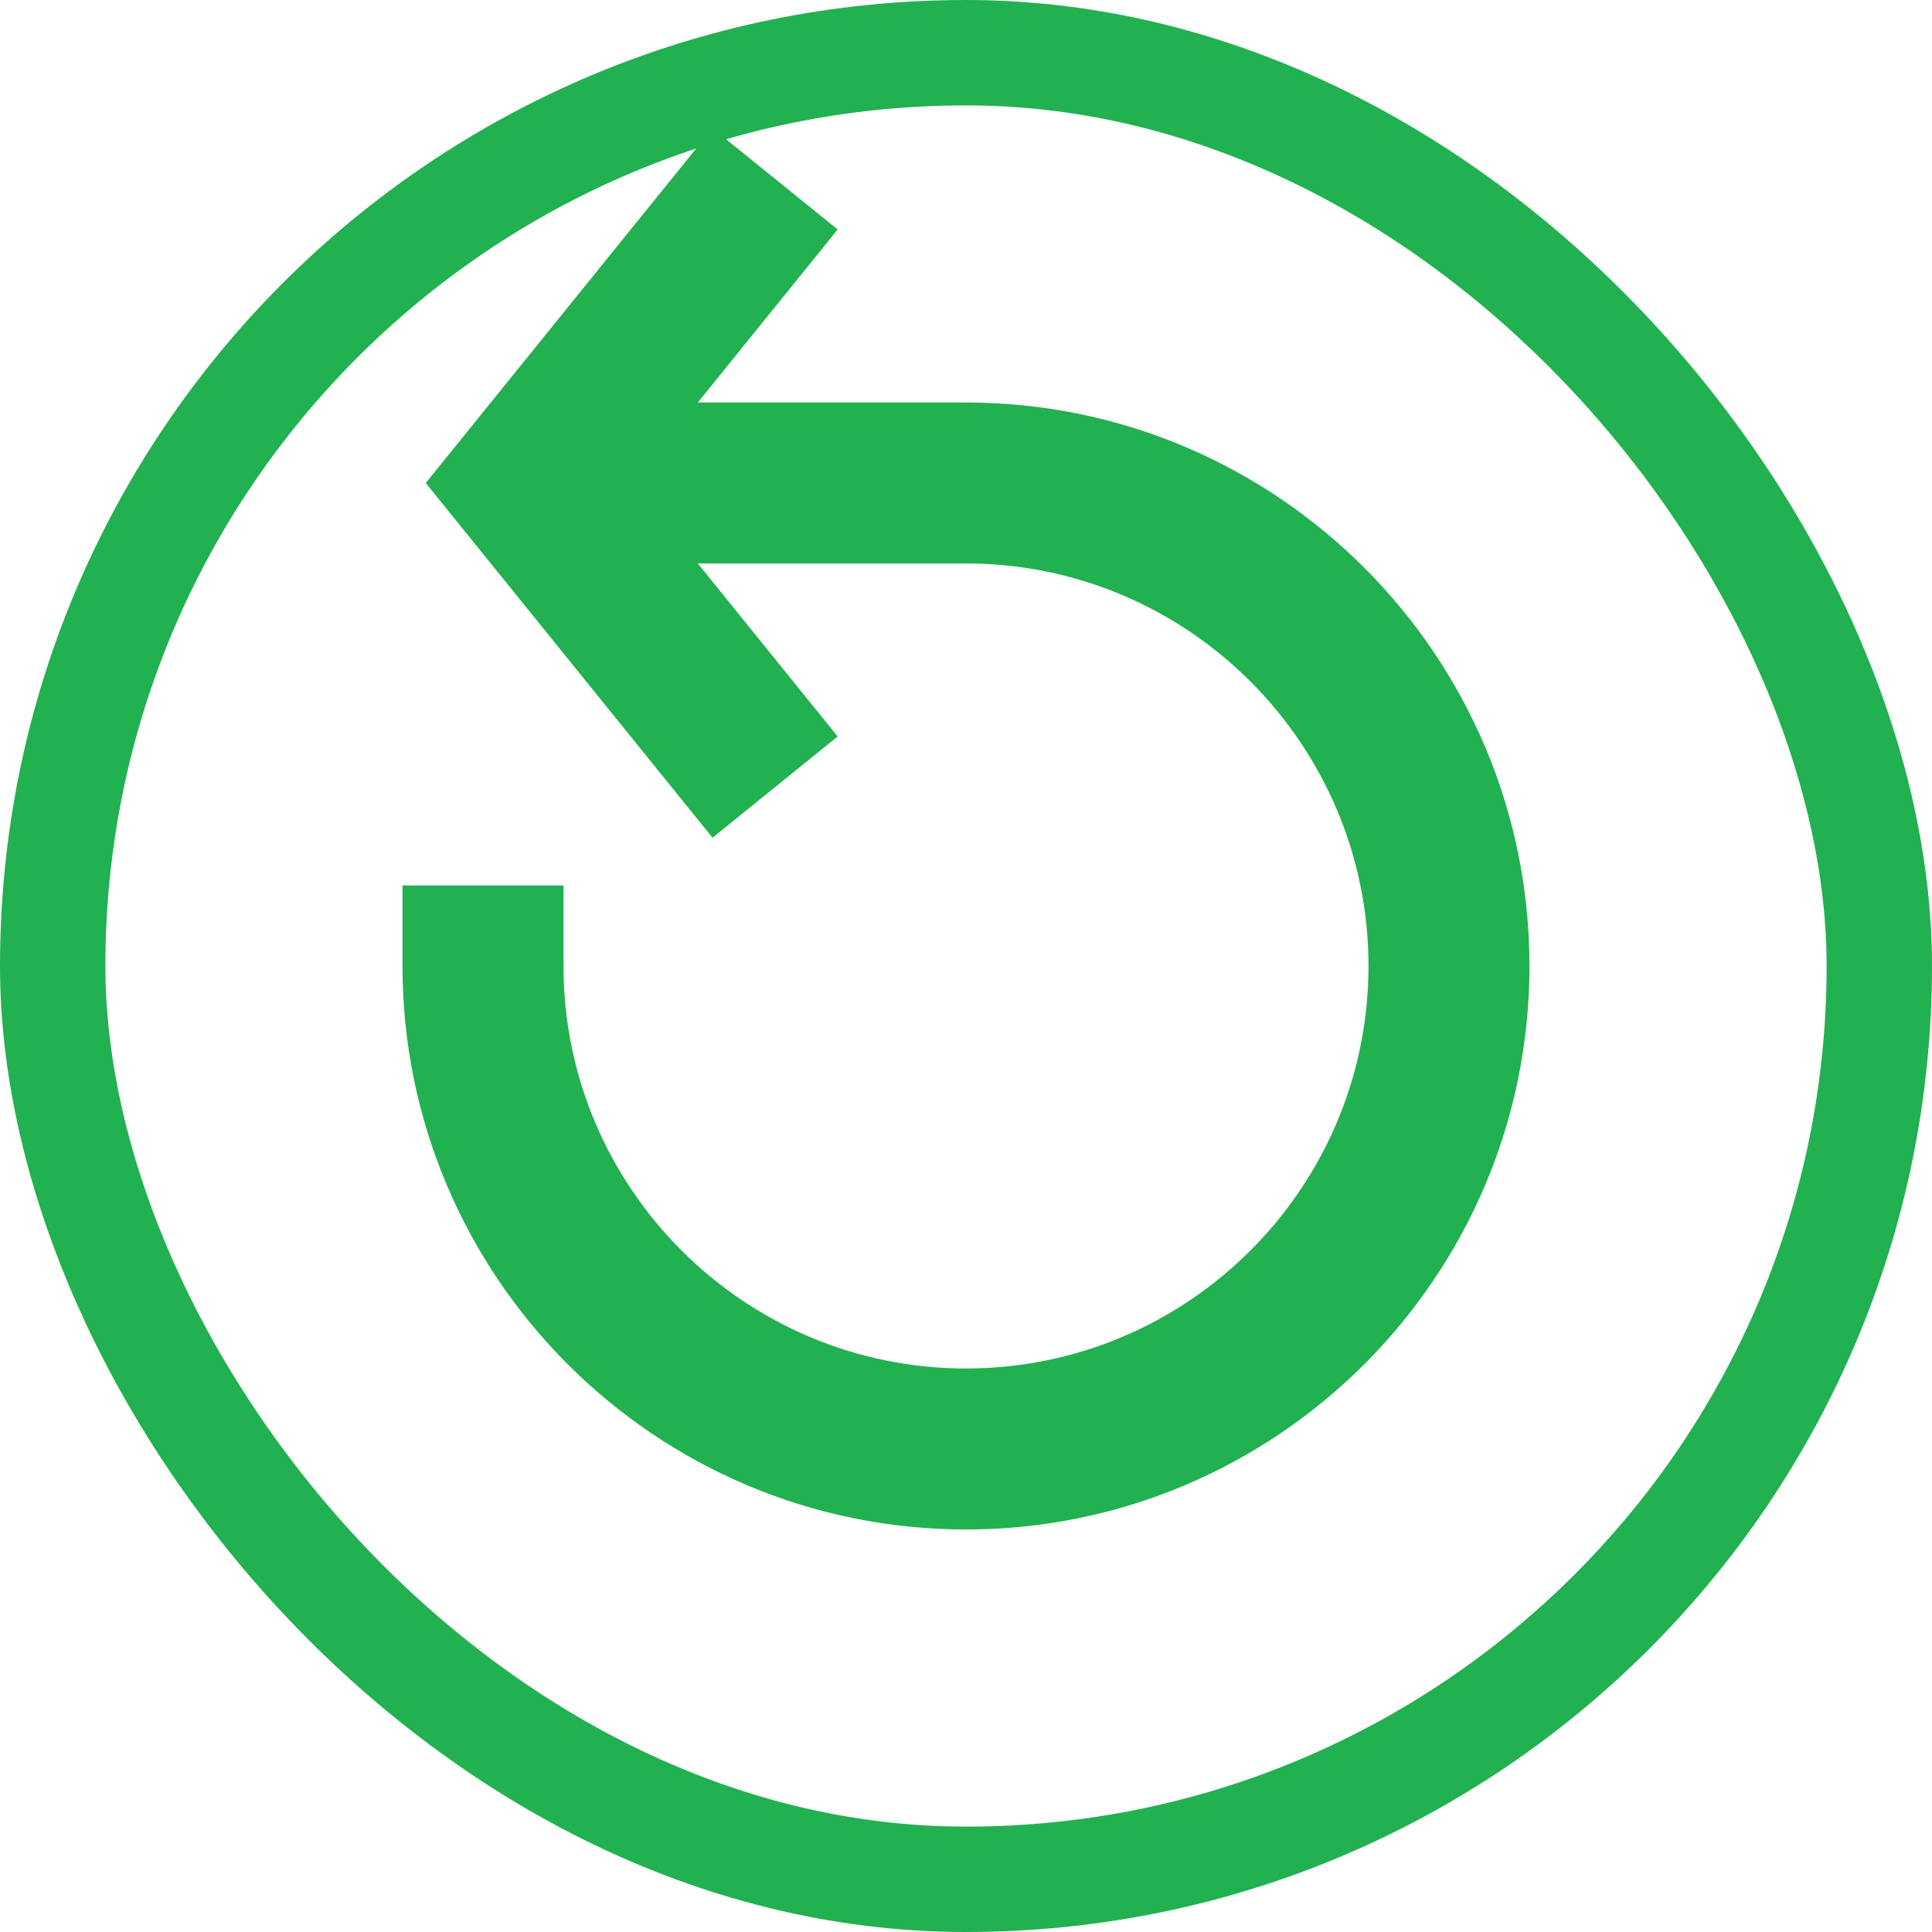
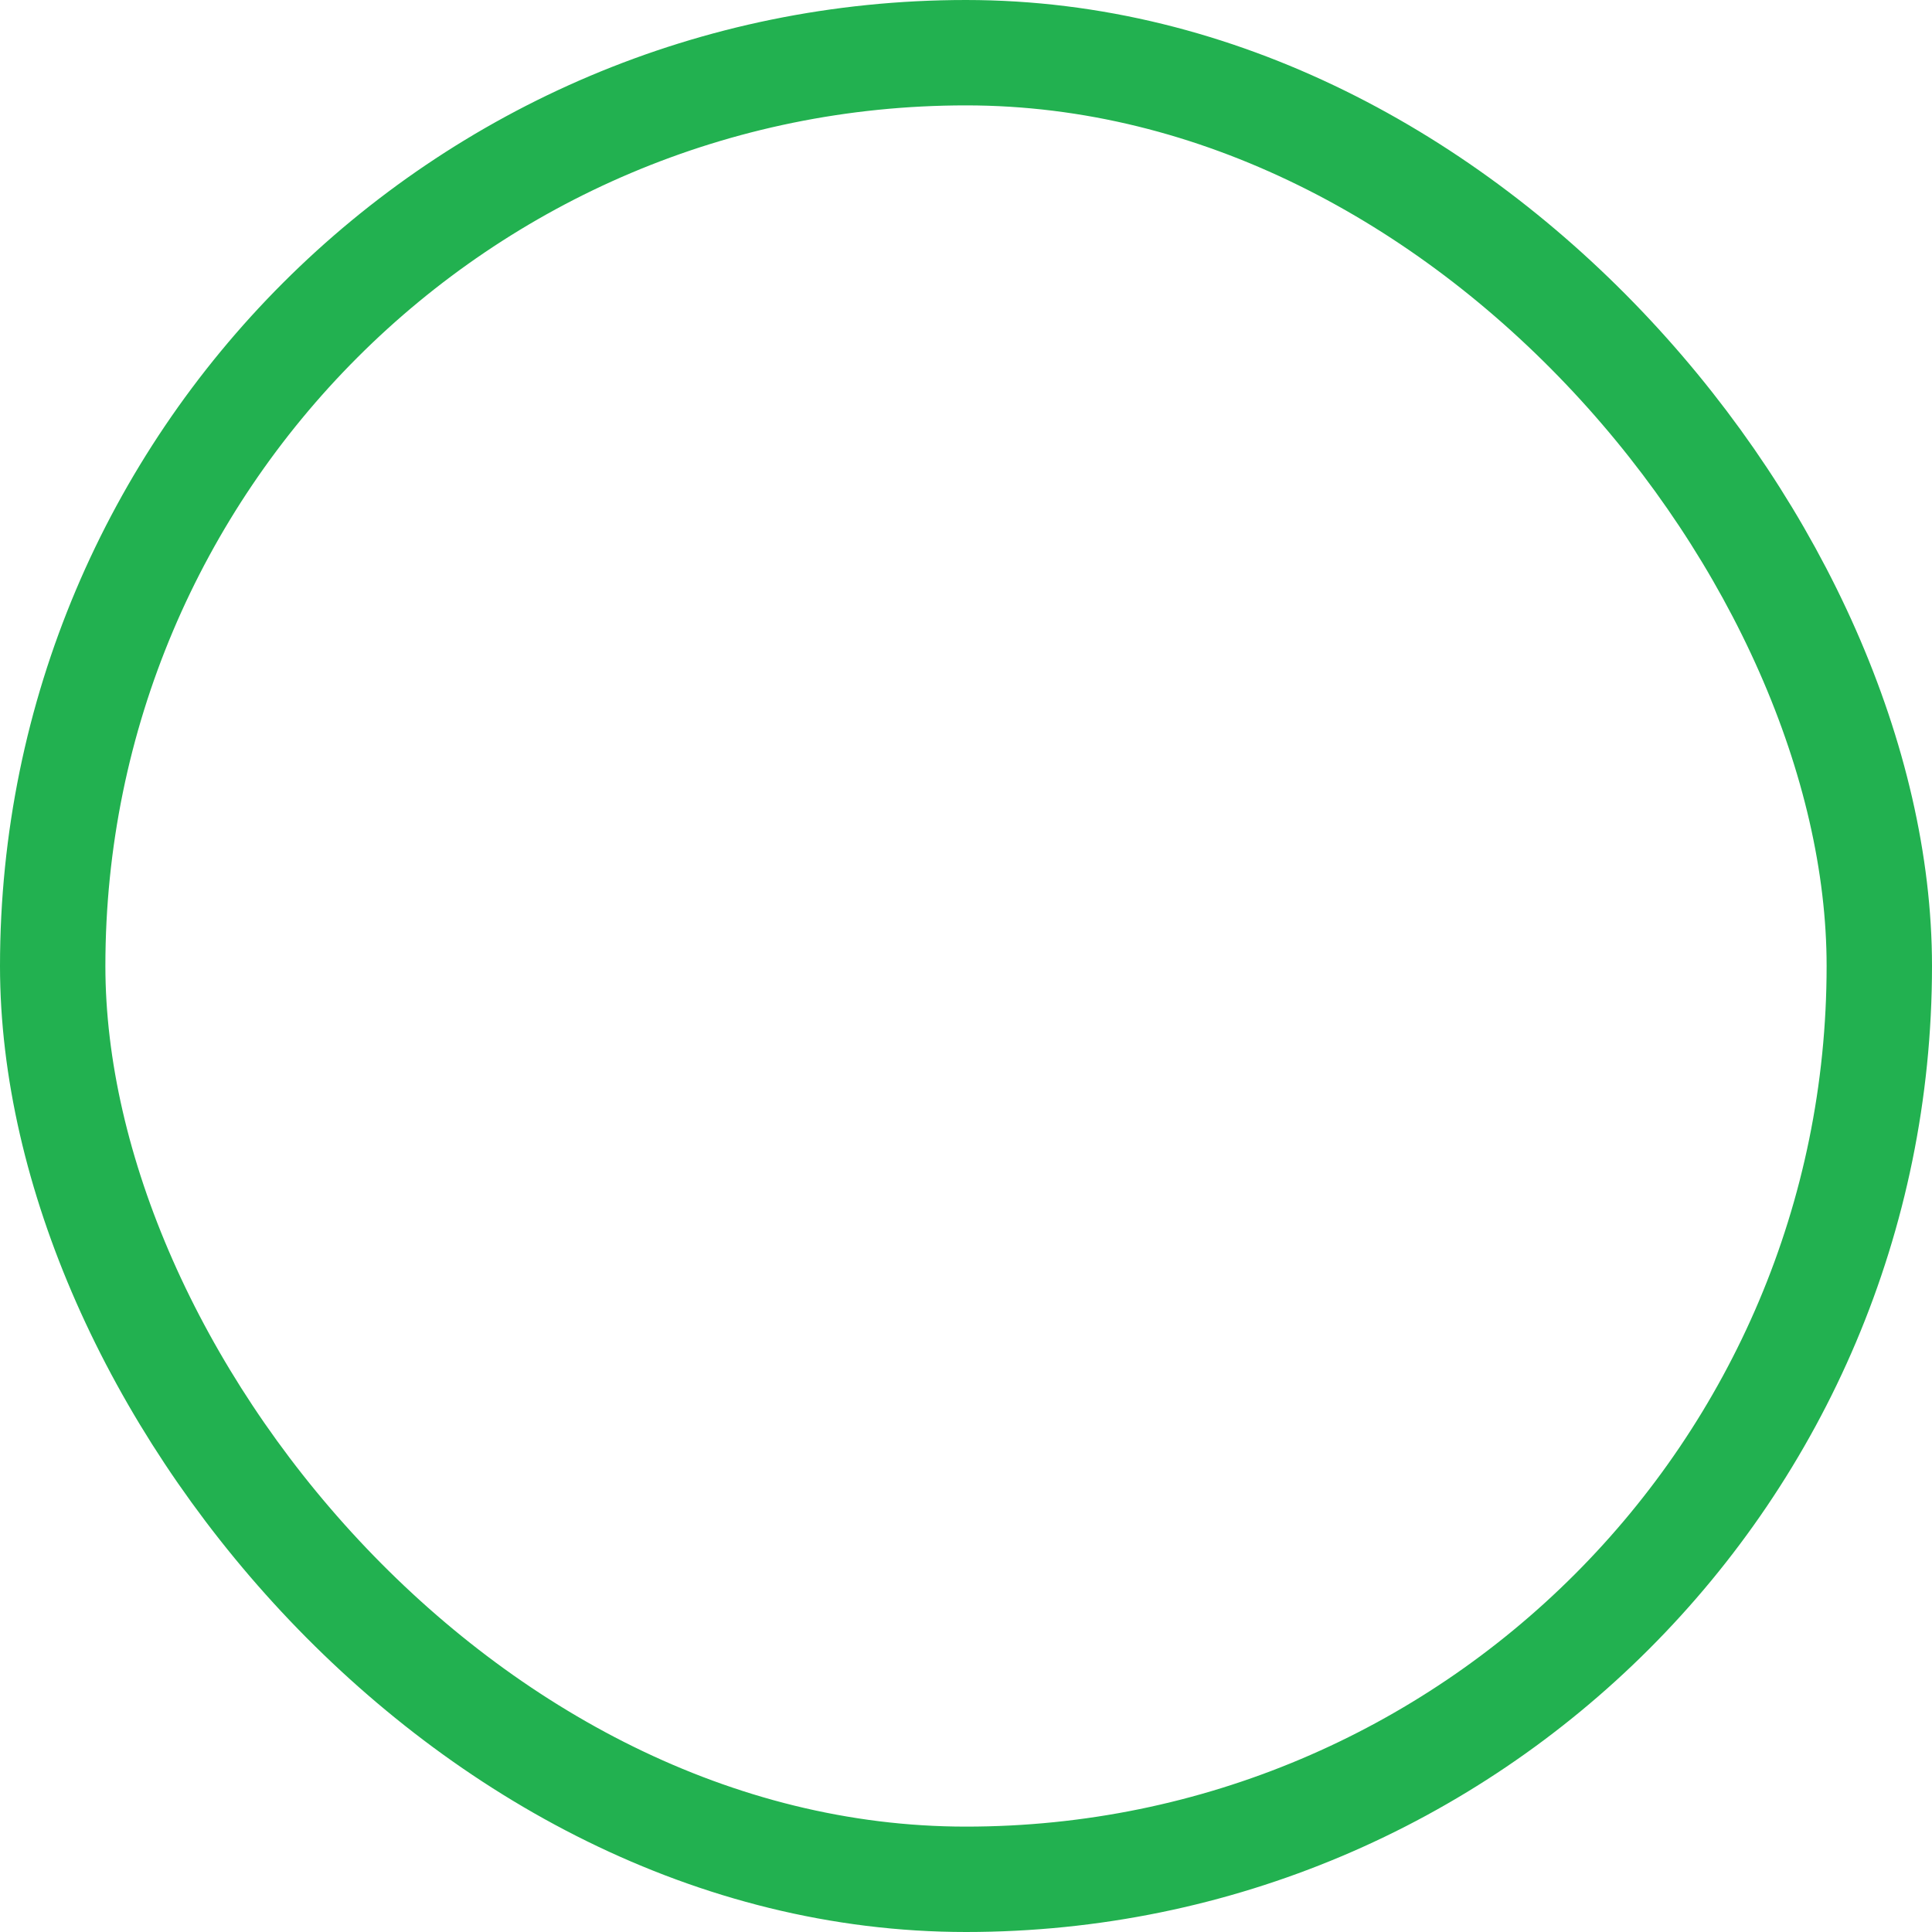
<svg xmlns="http://www.w3.org/2000/svg" width="55" height="55" viewBox="0 0 55 55" fill="none">
  <g clip-path="url(#clip0_182_1790)">
-     <path d="M11.458 25.208V27.5C11.458 36.346 18.654 43.541 27.5 43.541C36.346 43.541 43.541 36.346 43.541 27.5C43.541 18.654 36.346 11.458 27.5 11.458H19.866L23.847 6.533L20.284 3.652L12.12 13.75L20.284 23.848L23.847 20.966L19.866 16.041H27.5C33.818 16.041 38.958 21.182 38.958 27.5C38.958 33.818 33.818 38.958 27.5 38.958C21.182 38.958 16.042 33.818 16.042 27.5V25.208H11.458Z" fill="#22B150" />
-   </g>
+     </g>
  <rect x="1.5" y="1.5" width="52" height="52" rx="26" stroke="#22B150" stroke-width="3" />
  <defs>
    <clipPath id="clip0_182_1790">
-       <rect width="55" height="55" rx="27.5" fill="white" />
-     </clipPath>
+       </clipPath>
  </defs>
</svg>